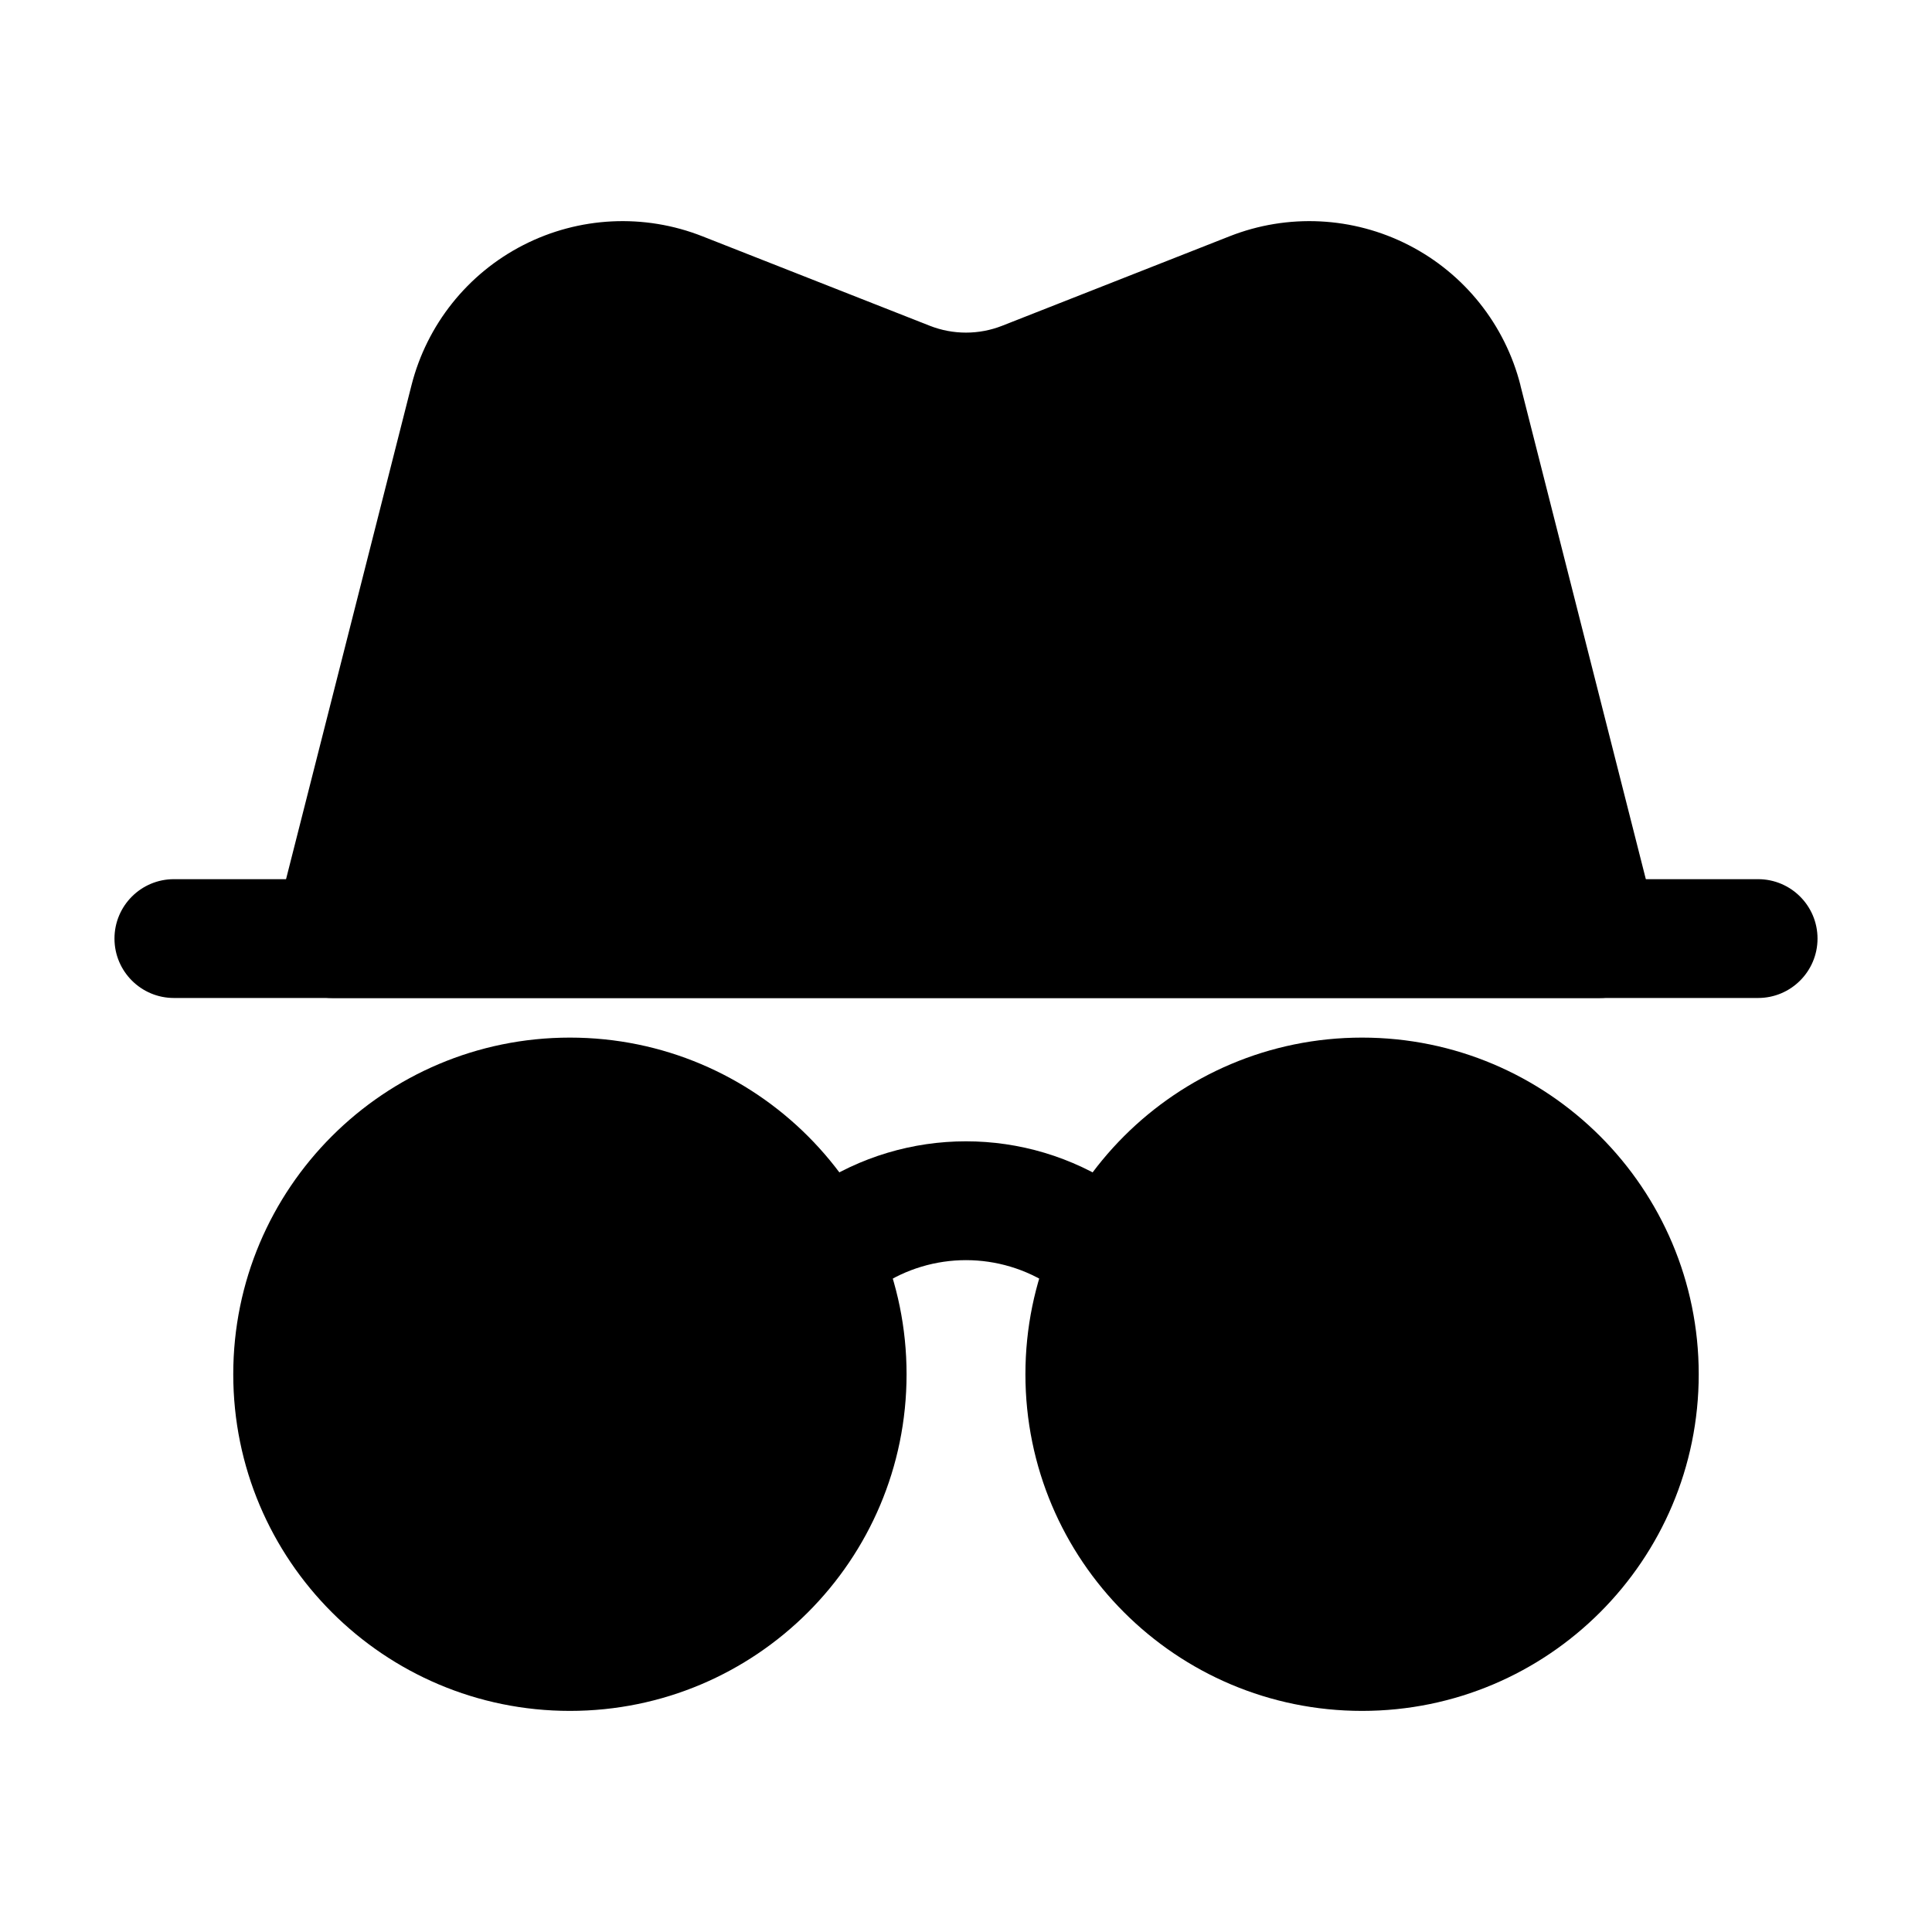
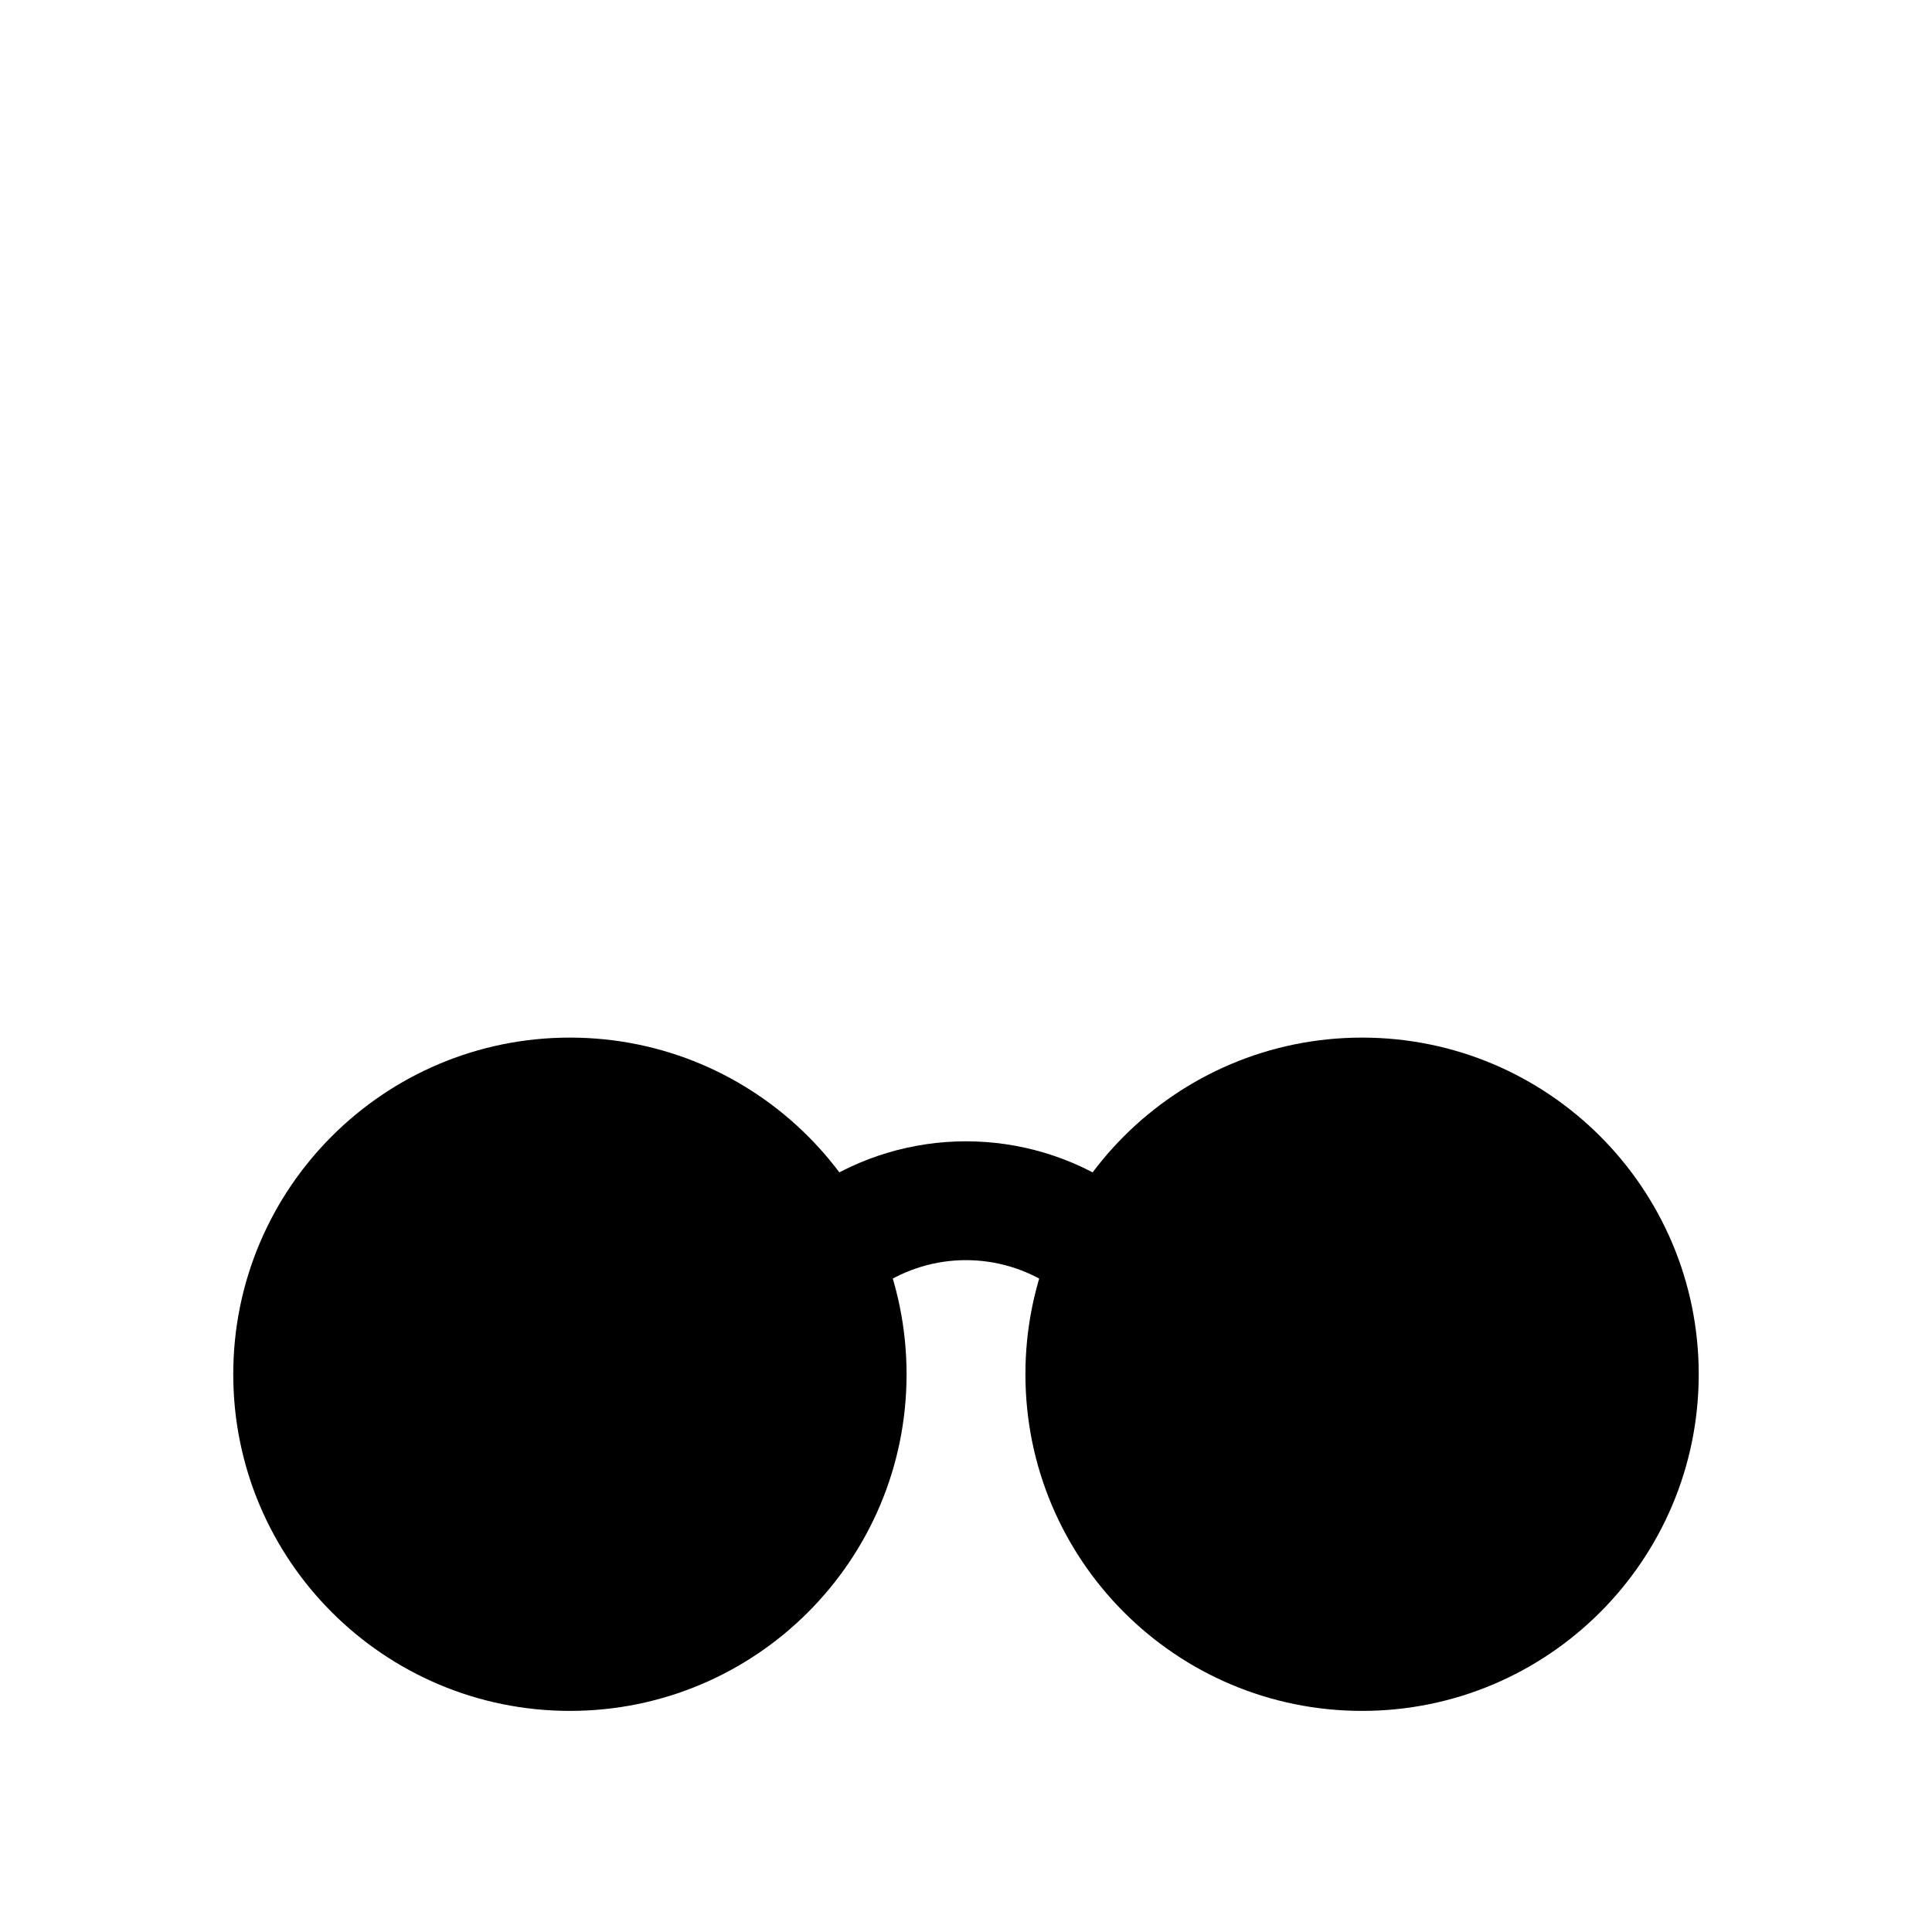
<svg xmlns="http://www.w3.org/2000/svg" fill="#000000" width="800px" height="800px" version="1.1" viewBox="144 144 512 512">
  <g fill-rule="evenodd">
    <path d="m384.25 508.19c0 49.273-39.941 89.215-89.215 89.215-49.273 0-89.219-39.941-89.219-89.215 0-49.273 39.945-89.215 89.219-89.215 49.273 0 89.215 39.941 89.215 89.215" />
    <path d="m594.18 508.19c0 49.273-39.945 89.215-89.219 89.215-49.27 0-89.215-39.941-89.215-89.215 0-49.273 39.945-89.215 89.215-89.215 49.273 0 89.219 39.941 89.219 89.215" />
    <path d="m377.24 484.85c13.77-9.195 31.738-9.195 45.512 0 7.223 4.809 17.004 2.856 21.832-4.367 4.828-7.242 2.856-17.023-4.367-21.852-24.352-16.227-56.09-16.227-80.441 0-7.223 4.828-9.195 14.609-4.367 21.852 4.828 7.223 14.609 9.172 21.832 4.367z" />
-     <path d="m546.94 246.11c-4.074-16.059-14.863-29.598-29.621-37.156-14.758-7.559-32.055-8.418-47.484-2.332l-60.227 23.699c-6.172 2.434-13.059 2.434-19.23 0l-60.227-23.699c-15.43-6.086-32.727-5.227-47.484 2.332-14.758 7.559-25.547 21.098-29.621 37.156l-36.254 142.75c-1.195 4.703-0.148 9.699 2.832 13.539s7.578 6.086 12.426 6.086h335.87c4.848 0 9.445-2.246 12.426-6.086 2.981-3.84 4.031-8.836 2.832-13.539l-36.254-142.75z" />
-     <path d="m609.92 376.99h-419.84c-8.691 0-15.742 7.055-15.742 15.742 0 8.691 7.055 15.742 15.742 15.742h419.84c8.691 0 15.742-7.055 15.742-15.742 0-8.691-7.055-15.742-15.742-15.742z" />
  </g>
</svg>